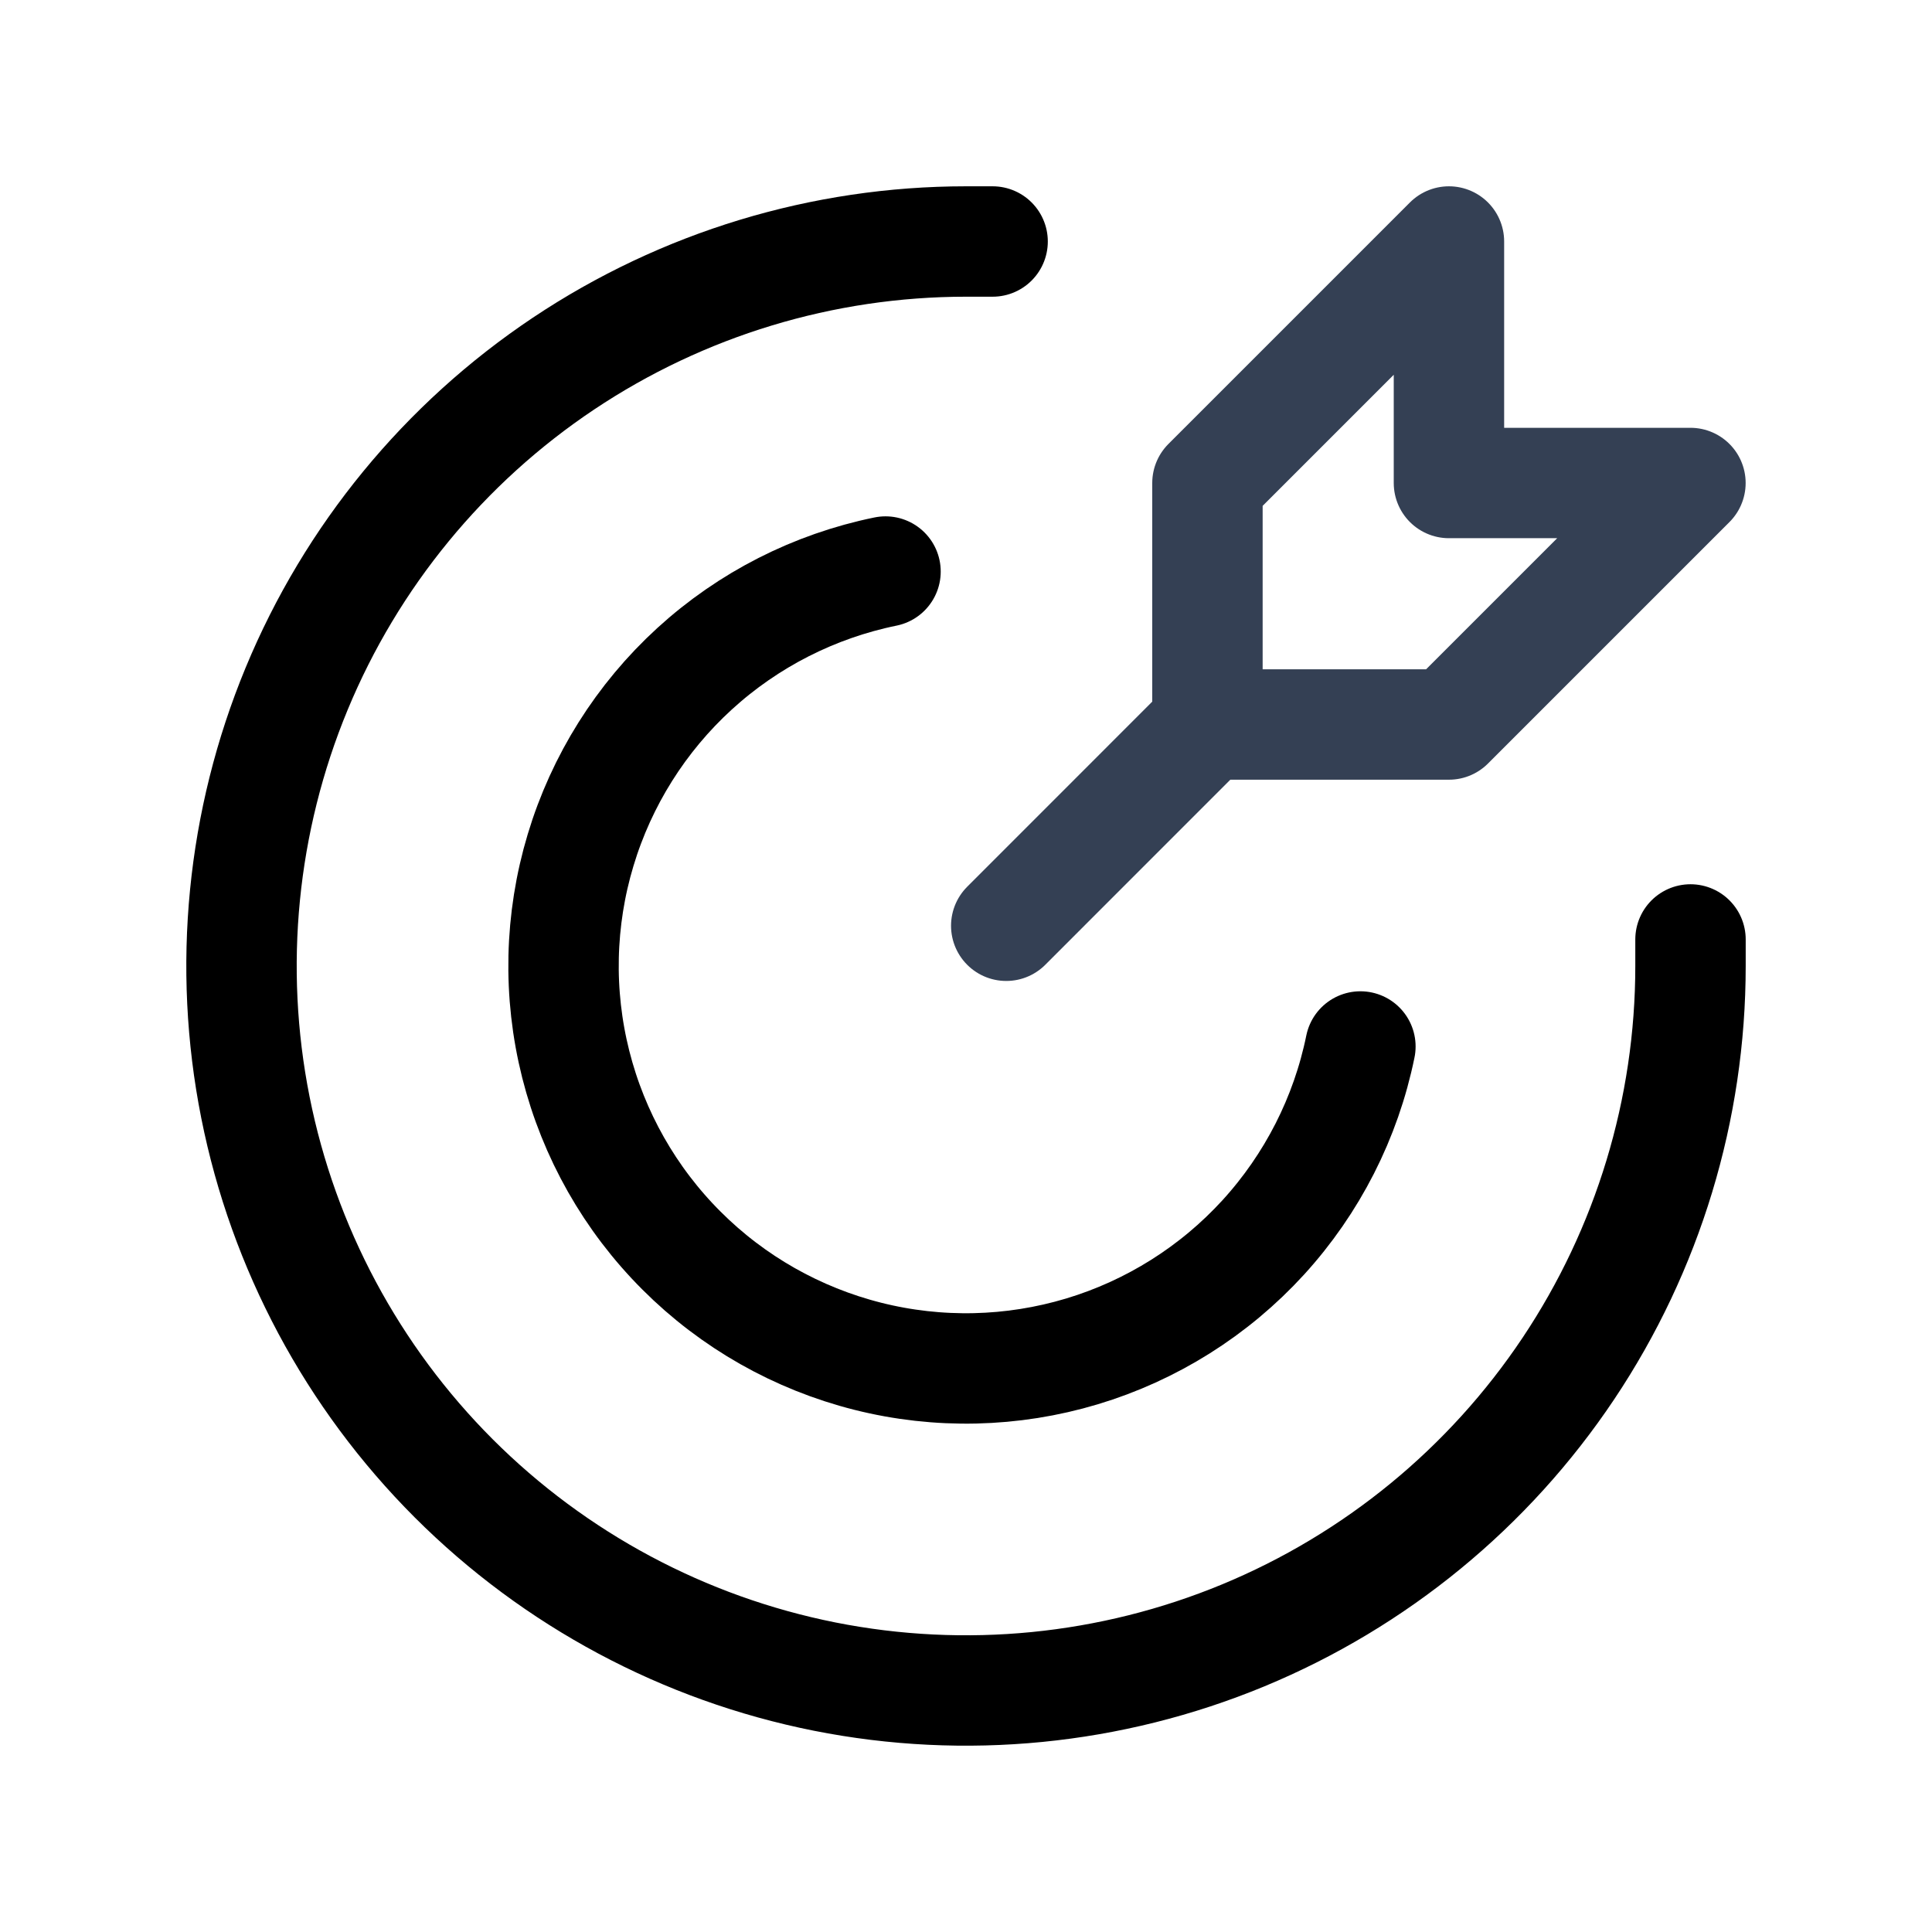
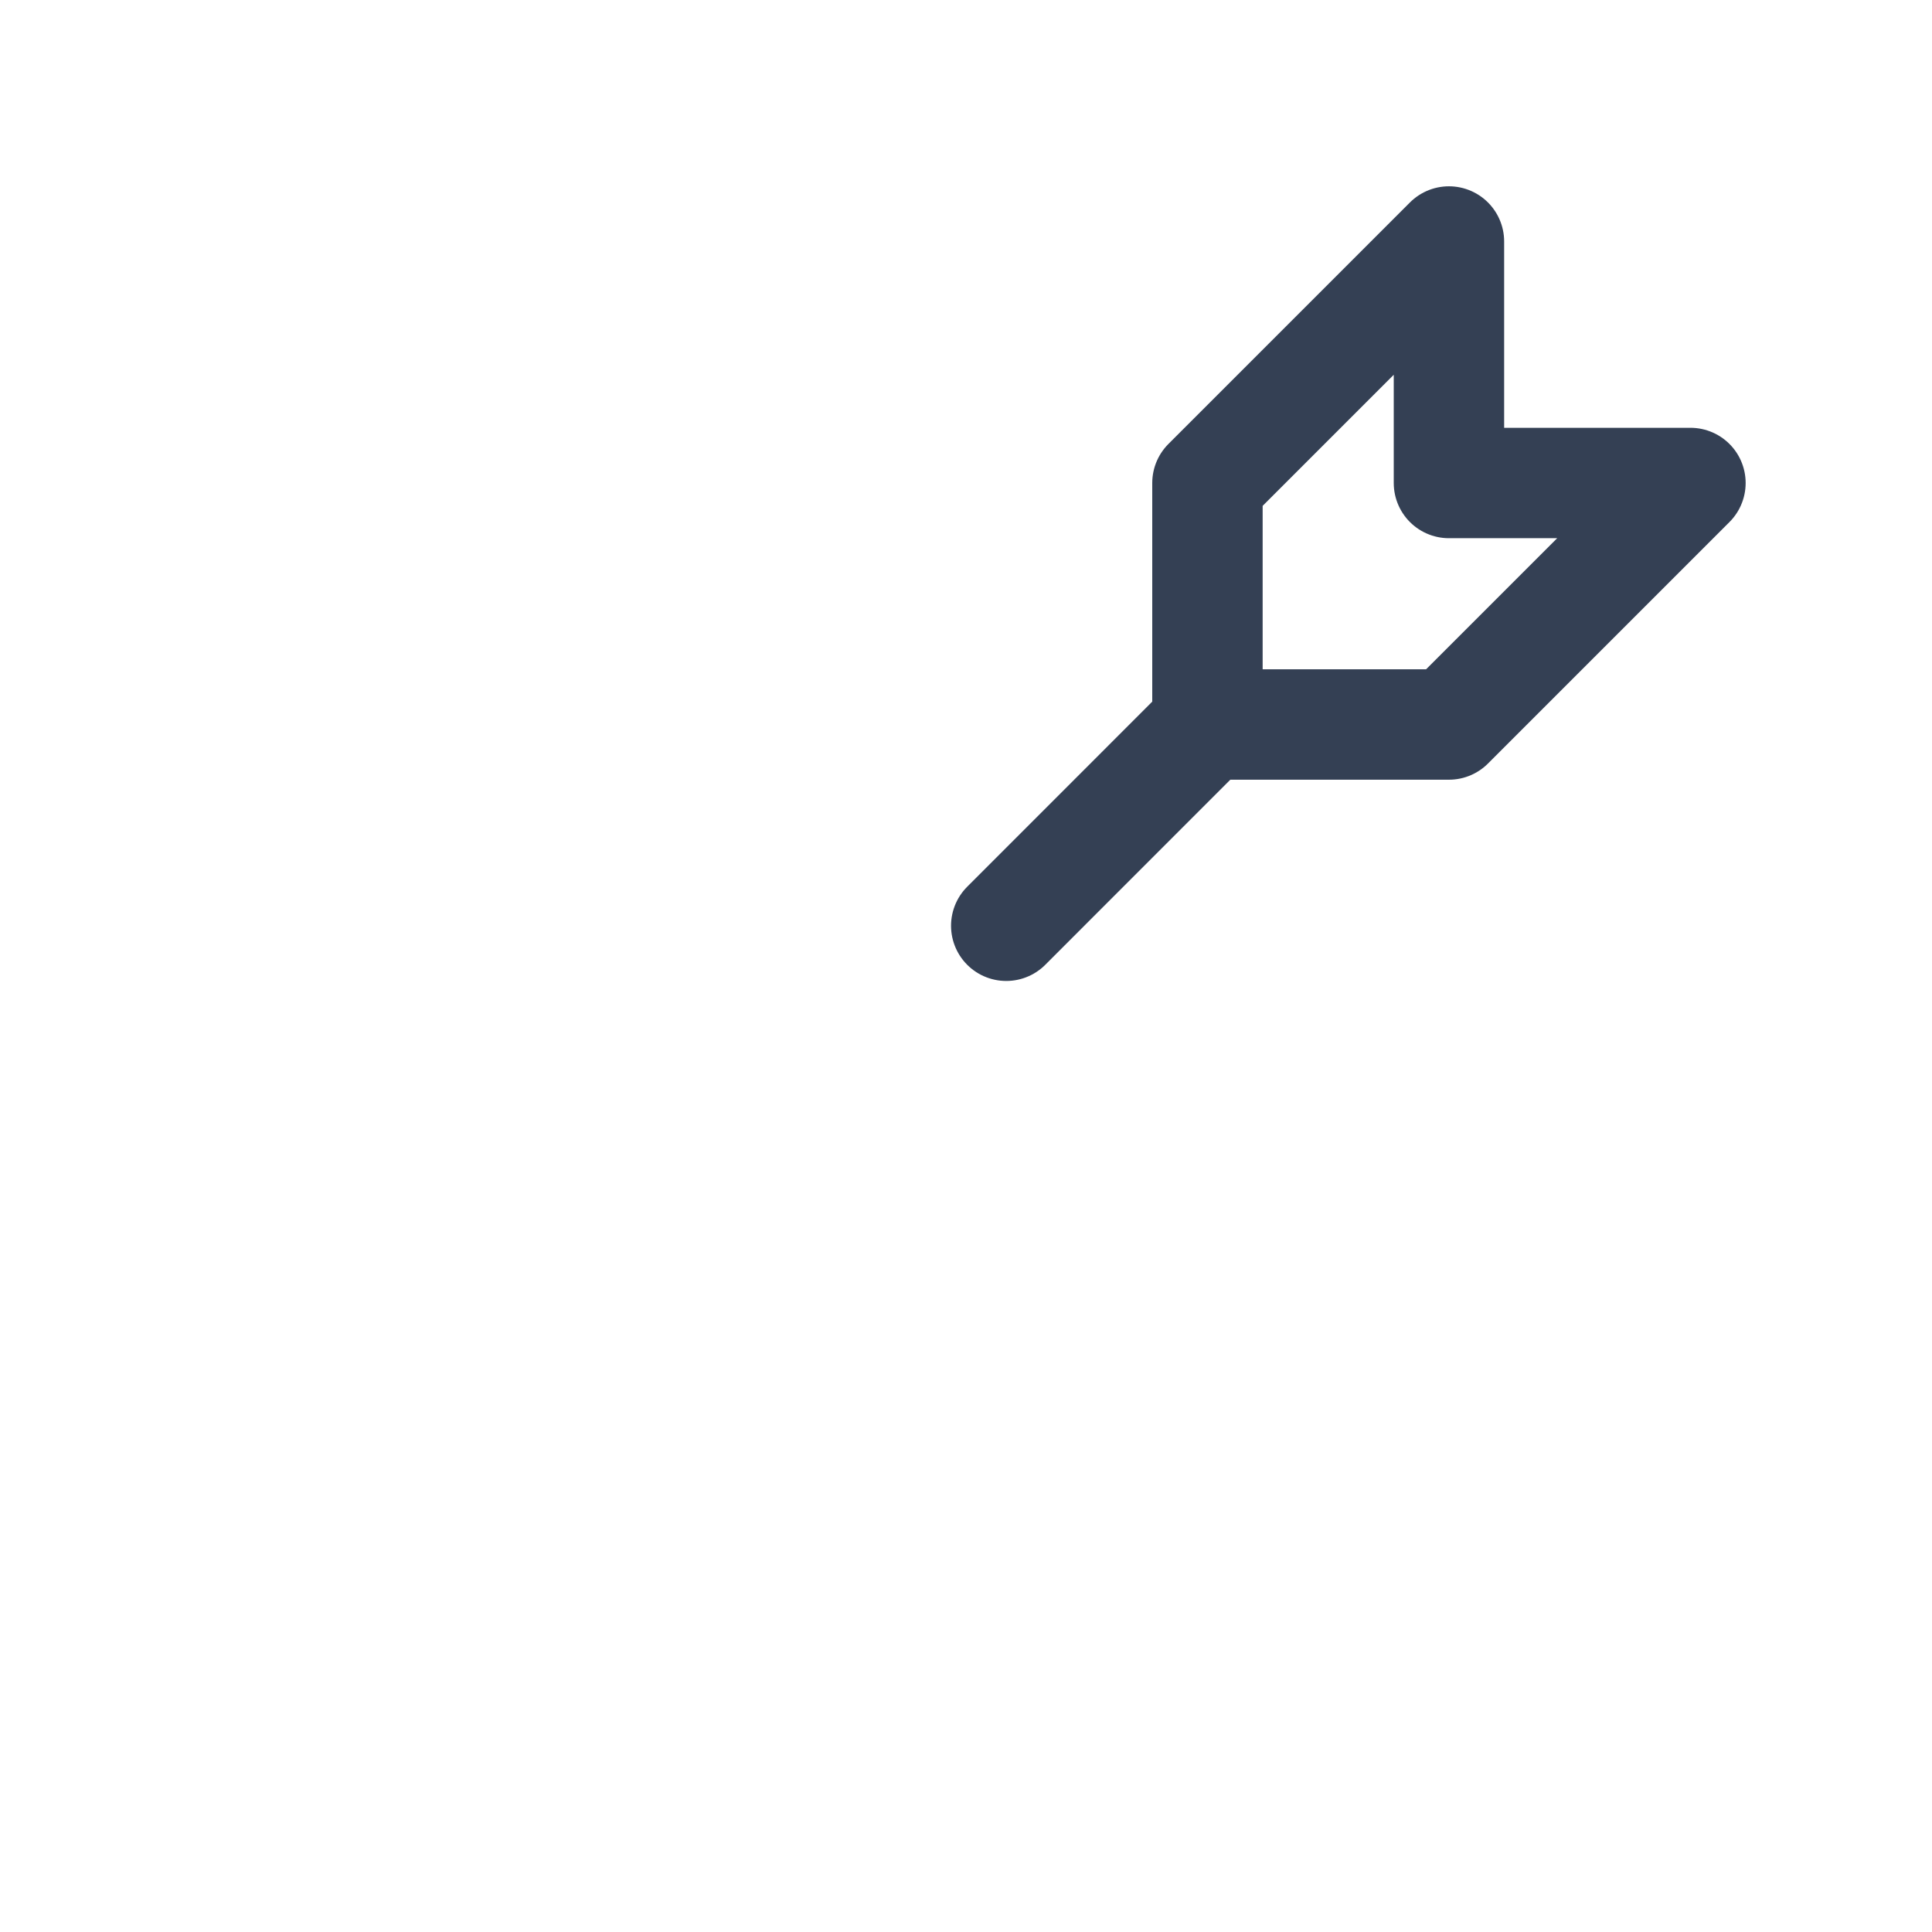
<svg xmlns="http://www.w3.org/2000/svg" width="35" height="35" viewBox="0 0 35 35" fill="none">
  <path d="M21.874 13.125L18.229 16.771M21.874 13.125V8.75L26.249 4.375V8.75H30.624L26.249 13.125H21.874Z" stroke="#344054" stroke-width="2" stroke-linecap="round" stroke-linejoin="round" />
-   <path d="M17.982 4.375H17.5C14.904 4.375 12.367 5.145 10.208 6.587C8.05 8.029 6.367 10.079 5.374 12.477C4.381 14.876 4.121 17.515 4.627 20.061C5.134 22.607 6.384 24.945 8.219 26.781C10.055 28.616 12.393 29.866 14.939 30.373C17.485 30.879 20.124 30.619 22.523 29.626C24.921 28.633 26.971 26.95 28.413 24.792C29.855 22.634 30.625 20.096 30.625 17.5V17.019" stroke="black" stroke-width="2" stroke-linecap="round" stroke-linejoin="round" />
-   <path d="M24.645 18.958C24.382 20.249 23.773 21.444 22.885 22.417C21.997 23.389 20.861 24.103 19.6 24.482C18.338 24.861 16.997 24.892 15.72 24.57C14.443 24.248 13.276 23.587 12.345 22.655C11.413 21.724 10.752 20.557 10.43 19.28C10.108 18.002 10.138 16.662 10.518 15.4C10.897 14.139 11.611 13.003 12.583 12.115C13.556 11.226 14.751 10.618 16.042 10.354" stroke="black" stroke-width="2" stroke-linecap="round" stroke-linejoin="round" />
</svg>